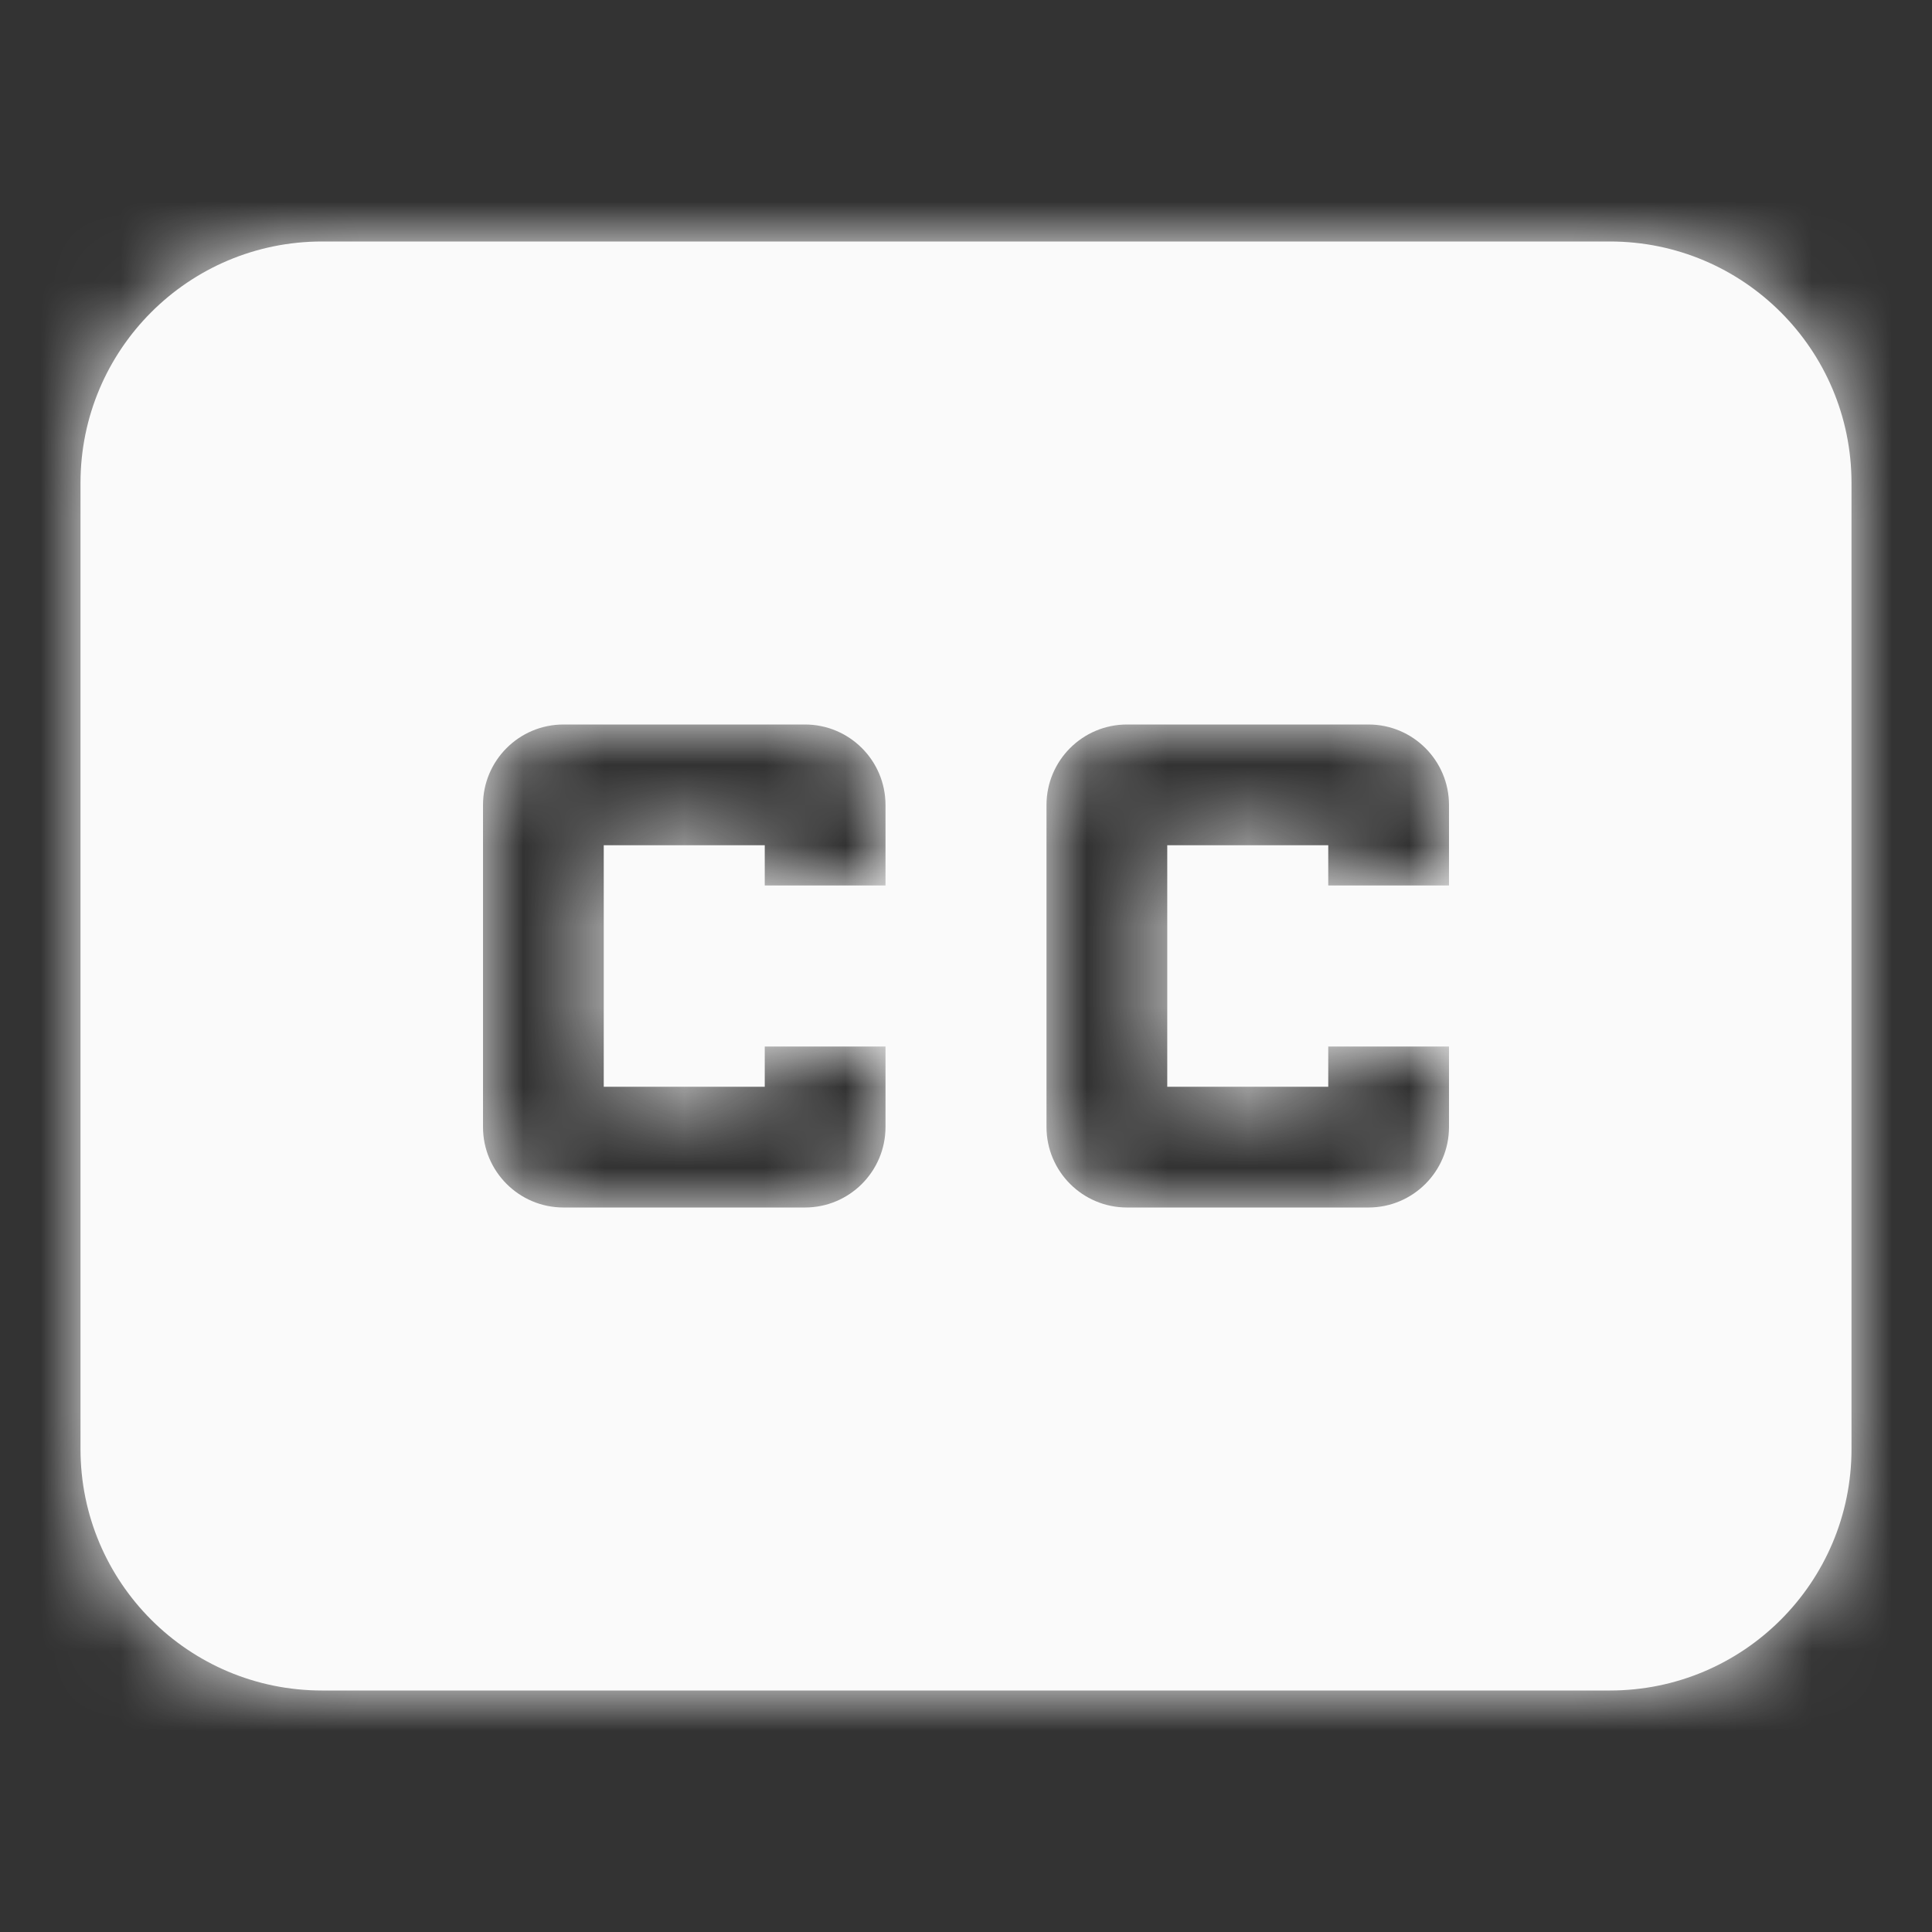
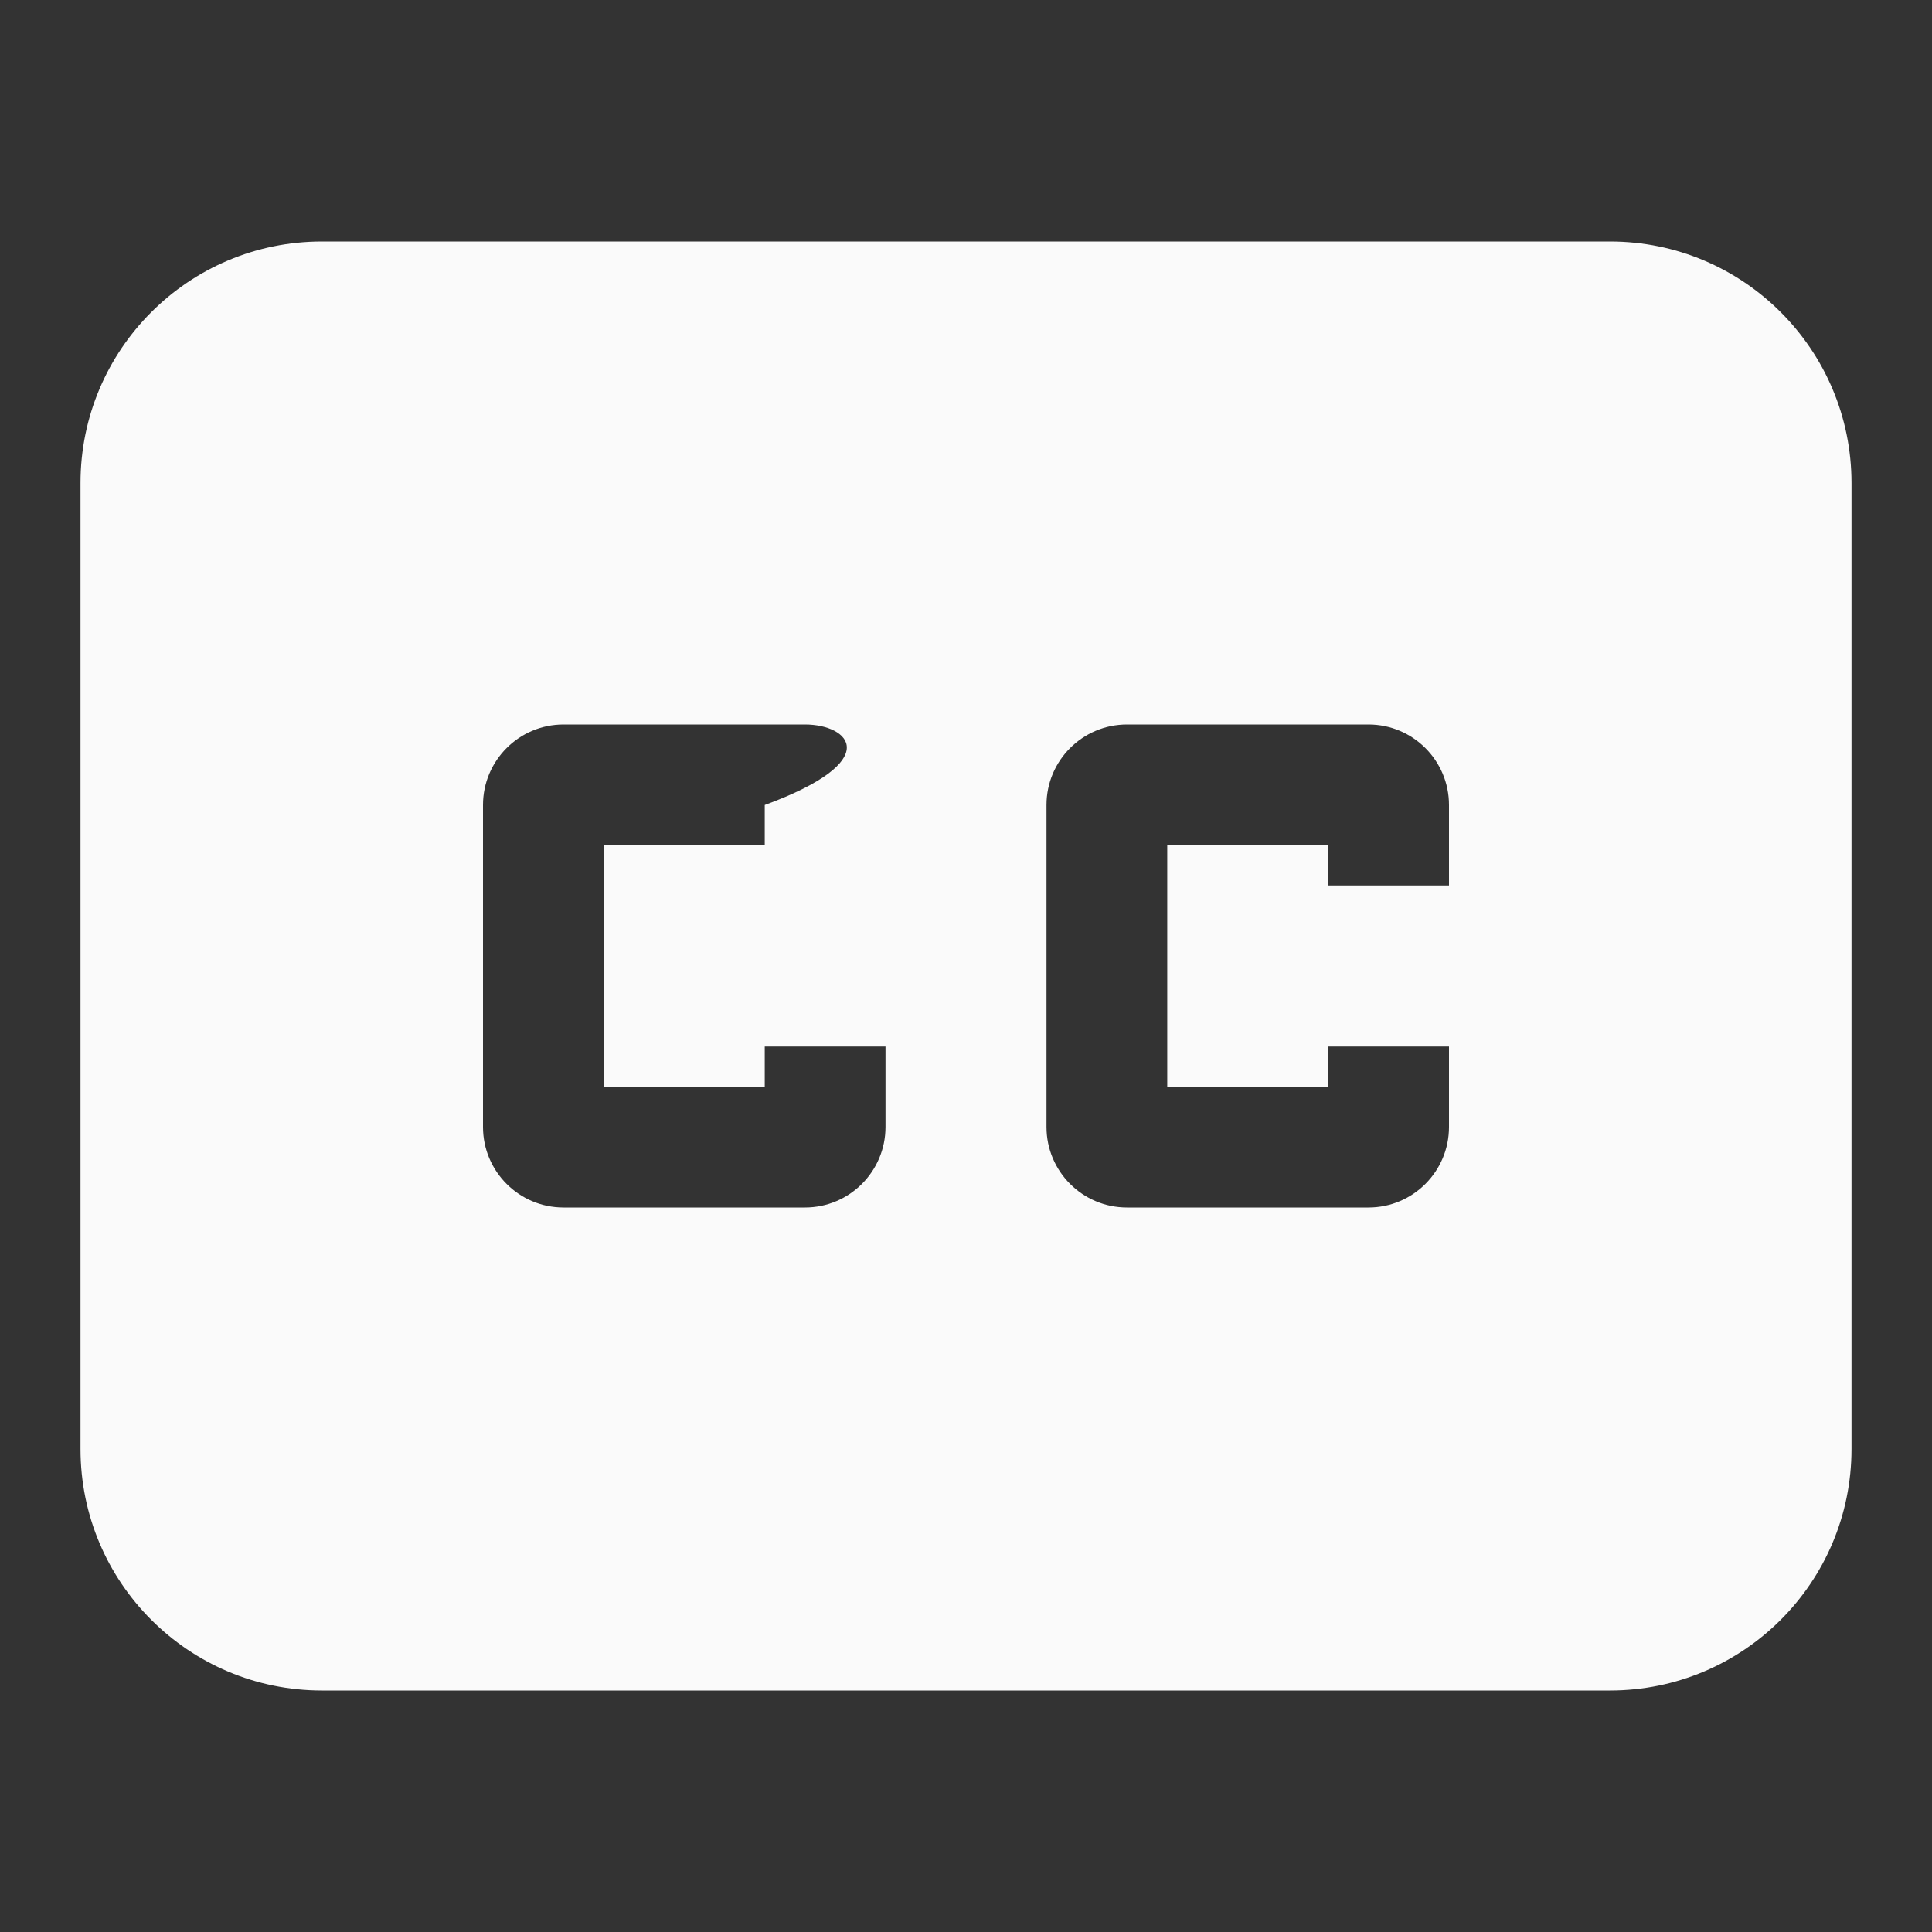
<svg xmlns="http://www.w3.org/2000/svg" width="24" height="24" viewBox="0 0 24 24" fill="none">
  <rect x="0" y="0" width="24" height="24" fill="#333333" stroke="none" />
  <mask id="path-1-inside-1_23763_119649" fill="white">
-     <path fill-rule="evenodd" clip-rule="evenodd" d="M1 6C1 4.343 2.343 3 4 3H20C21.657 3 23 4.343 23 6V18C23 19.657 21.657 21 20 21H4C2.343 21 1 19.657 1 18V6ZM7.5 13.5V10.5H9.5V11H11V10C11 9.448 10.552 9 10 9H7C6.448 9 6 9.448 6 10V14C6 14.552 6.448 15 7 15H10C10.552 15 11 14.552 11 14V13H9.5V13.5H7.5ZM14.5 10.5V13.5H16.5V13H18V14C18 14.552 17.552 15 17 15H14C13.448 15 13 14.552 13 14V10C13 9.448 13.448 9 14 9H17C17.552 9 18 9.448 18 10V11H16.5V10.5H14.5Z" />
-   </mask>
-   <path fill-rule="evenodd" clip-rule="evenodd" d="M1 6C1 4.343 2.343 3 4 3H20C21.657 3 23 4.343 23 6V18C23 19.657 21.657 21 20 21H4C2.343 21 1 19.657 1 18V6ZM7.5 13.5V10.5H9.5V11H11V10C11 9.448 10.552 9 10 9H7C6.448 9 6 9.448 6 10V14C6 14.552 6.448 15 7 15H10C10.552 15 11 14.552 11 14V13H9.5V13.5H7.5ZM14.5 10.5V13.5H16.5V13H18V14C18 14.552 17.552 15 17 15H14C13.448 15 13 14.552 13 14V10C13 9.448 13.448 9 14 9H17C17.552 9 18 9.448 18 10V11H16.5V10.5H14.5Z" fill="#FAFAFA" />
+     </mask>
+   <path fill-rule="evenodd" clip-rule="evenodd" d="M1 6C1 4.343 2.343 3 4 3H20C21.657 3 23 4.343 23 6V18C23 19.657 21.657 21 20 21H4C2.343 21 1 19.657 1 18V6ZM7.5 13.5V10.5H9.5V11V10C11 9.448 10.552 9 10 9H7C6.448 9 6 9.448 6 10V14C6 14.552 6.448 15 7 15H10C10.552 15 11 14.552 11 14V13H9.5V13.5H7.5ZM14.5 10.5V13.5H16.5V13H18V14C18 14.552 17.552 15 17 15H14C13.448 15 13 14.552 13 14V10C13 9.448 13.448 9 14 9H17C17.552 9 18 9.448 18 10V11H16.5V10.5H14.5Z" fill="#FAFAFA" />
  <path d="M7.5 10.5V9H6V10.5H7.5ZM7.5 13.5H6V15H7.5V13.5ZM9.5 10.5H11V9H9.5V10.5ZM9.5 11H8V12.5H9.5V11ZM11 11V12.5H12.5V11H11ZM11 13H12.5V11.5H11V13ZM9.5 13V11.5H8V13H9.5ZM9.5 13.5V15H11V13.5H9.5ZM14.5 13.5H13V15H14.5V13.5ZM14.5 10.5V9H13V10.5H14.5ZM16.5 13.5V15H18V13.5H16.5ZM16.5 13V11.5H15V13H16.5ZM18 13H19.5V11.5H18V13ZM18 11V12.5H19.5V11H18ZM16.5 11H15V12.5H16.5V11ZM16.5 10.5H18V9H16.5V10.5ZM4 1.5C1.515 1.5 -0.5 3.515 -0.5 6H2.5C2.5 5.172 3.172 4.5 4 4.5V1.5ZM20 1.5H4V4.5H20V1.5ZM24.5 6C24.5 3.515 22.485 1.5 20 1.5V4.5C20.828 4.5 21.5 5.172 21.5 6H24.5ZM24.5 18V6H21.5V18H24.5ZM20 22.5C22.485 22.5 24.5 20.485 24.5 18H21.5C21.5 18.828 20.828 19.5 20 19.5V22.5ZM4 22.5H20V19.5H4V22.5ZM-0.5 18C-0.5 20.485 1.515 22.5 4 22.5V19.5C3.172 19.5 2.5 18.828 2.5 18H-0.5ZM-0.5 6V18H2.5V6H-0.5ZM6 10.5V13.5H9V10.5H6ZM9.5 9H7.5V12H9.5V9ZM11 11V10.5H8V11H11ZM11 9.5H9.5V12.5H11V9.5ZM9.5 10V11H12.5V10H9.5ZM10 10.5C9.724 10.5 9.5 10.276 9.5 10H12.5C12.5 8.619 11.381 7.5 10 7.5V10.5ZM7 10.5H10V7.5H7V10.5ZM7.5 10C7.5 10.276 7.276 10.5 7 10.5V7.5C5.619 7.5 4.5 8.619 4.5 10H7.5ZM7.5 14V10H4.5V14H7.5ZM7 13.5C7.276 13.5 7.5 13.724 7.5 14H4.5C4.5 15.381 5.619 16.5 7 16.5V13.5ZM10 13.5H7V16.5H10V13.5ZM9.5 14C9.5 13.724 9.724 13.5 10 13.5V16.5C11.381 16.5 12.5 15.381 12.5 14H9.5ZM9.5 13V14H12.5V13H9.5ZM9.5 14.5H11V11.5H9.5V14.5ZM11 13.5V13H8V13.5H11ZM7.5 15H9.5V12H7.5V15ZM16 13.5V10.5H13V13.5H16ZM16.5 12H14.5V15H16.5V12ZM15 13V13.5H18V13H15ZM18 11.5H16.5V14.5H18V11.5ZM19.5 14V13H16.5V14H19.5ZM17 16.5C18.381 16.5 19.5 15.381 19.5 14H16.5C16.5 13.724 16.724 13.5 17 13.5V16.5ZM14 16.5H17V13.5H14V16.5ZM11.5 14C11.5 15.381 12.619 16.5 14 16.5V13.5C14.276 13.5 14.5 13.724 14.5 14H11.5ZM11.5 10V14H14.5V10H11.5ZM14 7.5C12.619 7.5 11.5 8.619 11.5 10H14.5C14.5 10.276 14.276 10.5 14 10.5V7.5ZM17 7.5H14V10.5H17V7.5ZM19.5 10C19.5 8.619 18.381 7.5 17 7.5V10.5C16.724 10.5 16.5 10.276 16.5 10H19.5ZM19.5 11V10H16.5V11H19.5ZM16.5 12.5H18V9.5H16.5V12.5ZM15 10.5V11H18V10.5H15ZM14.5 12H16.5V9H14.5V12Z" fill="#FAFAFA" mask="url(#path-1-inside-1_23763_119649)" />
</svg>